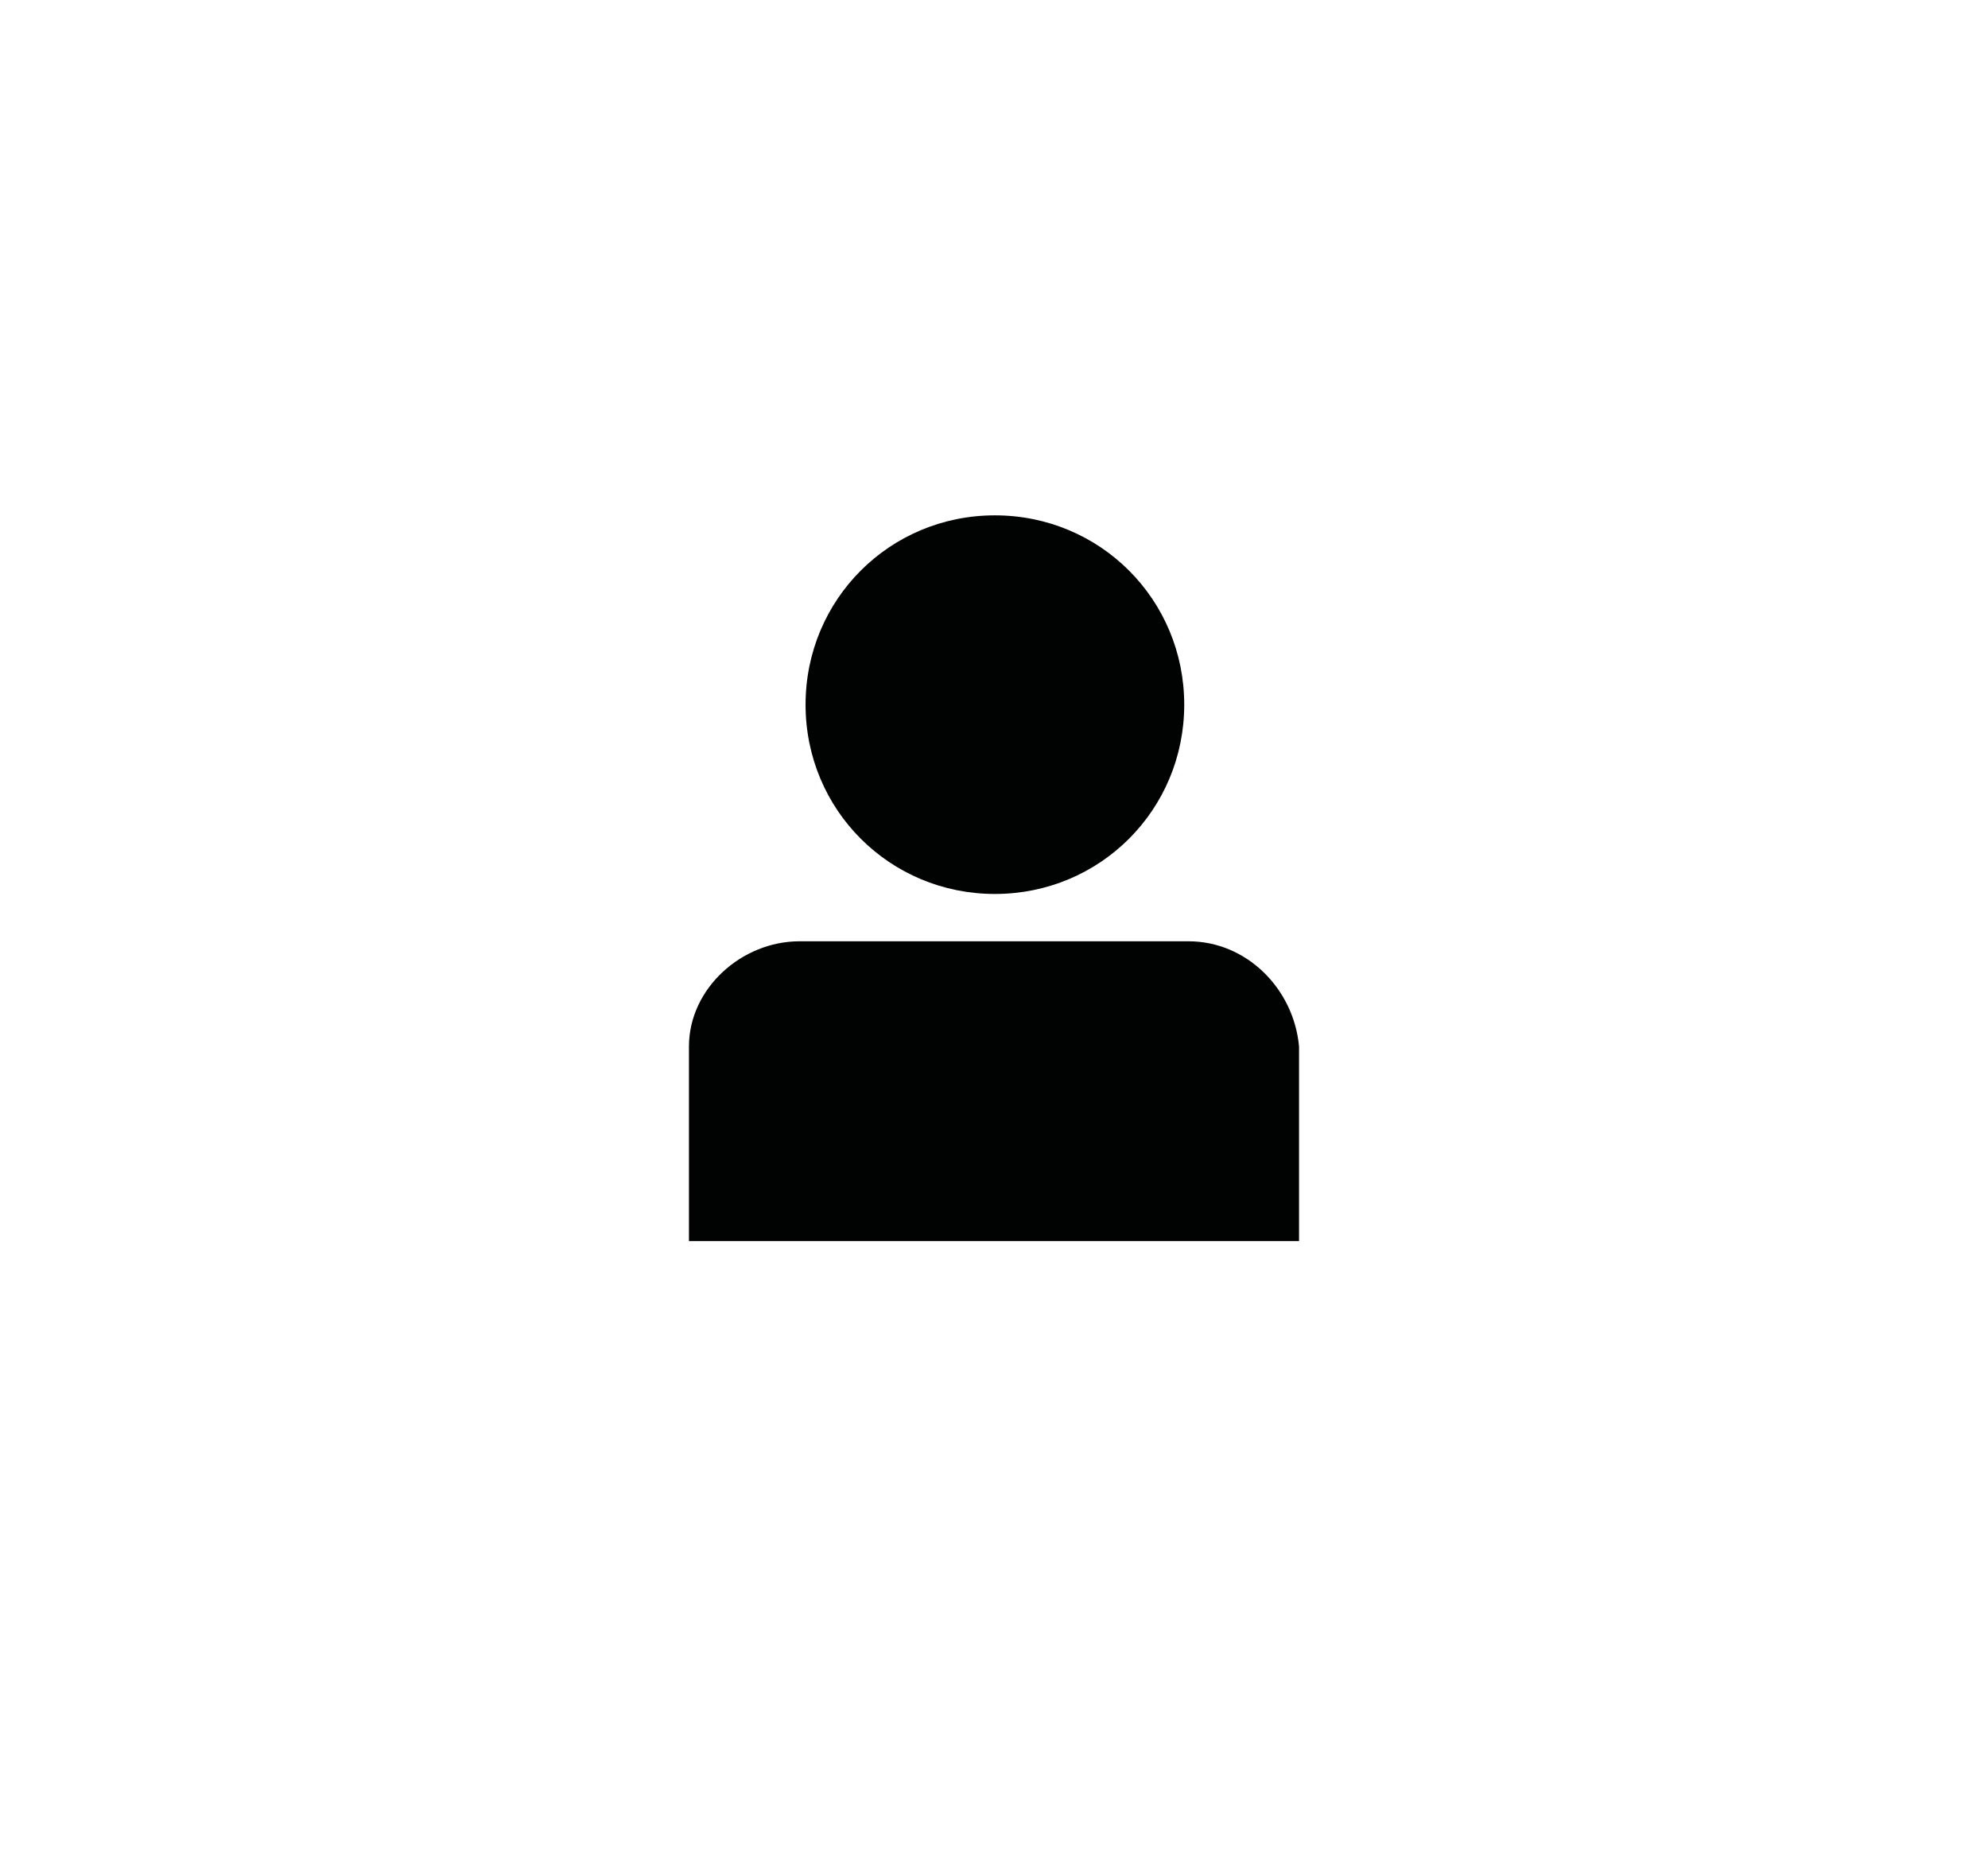
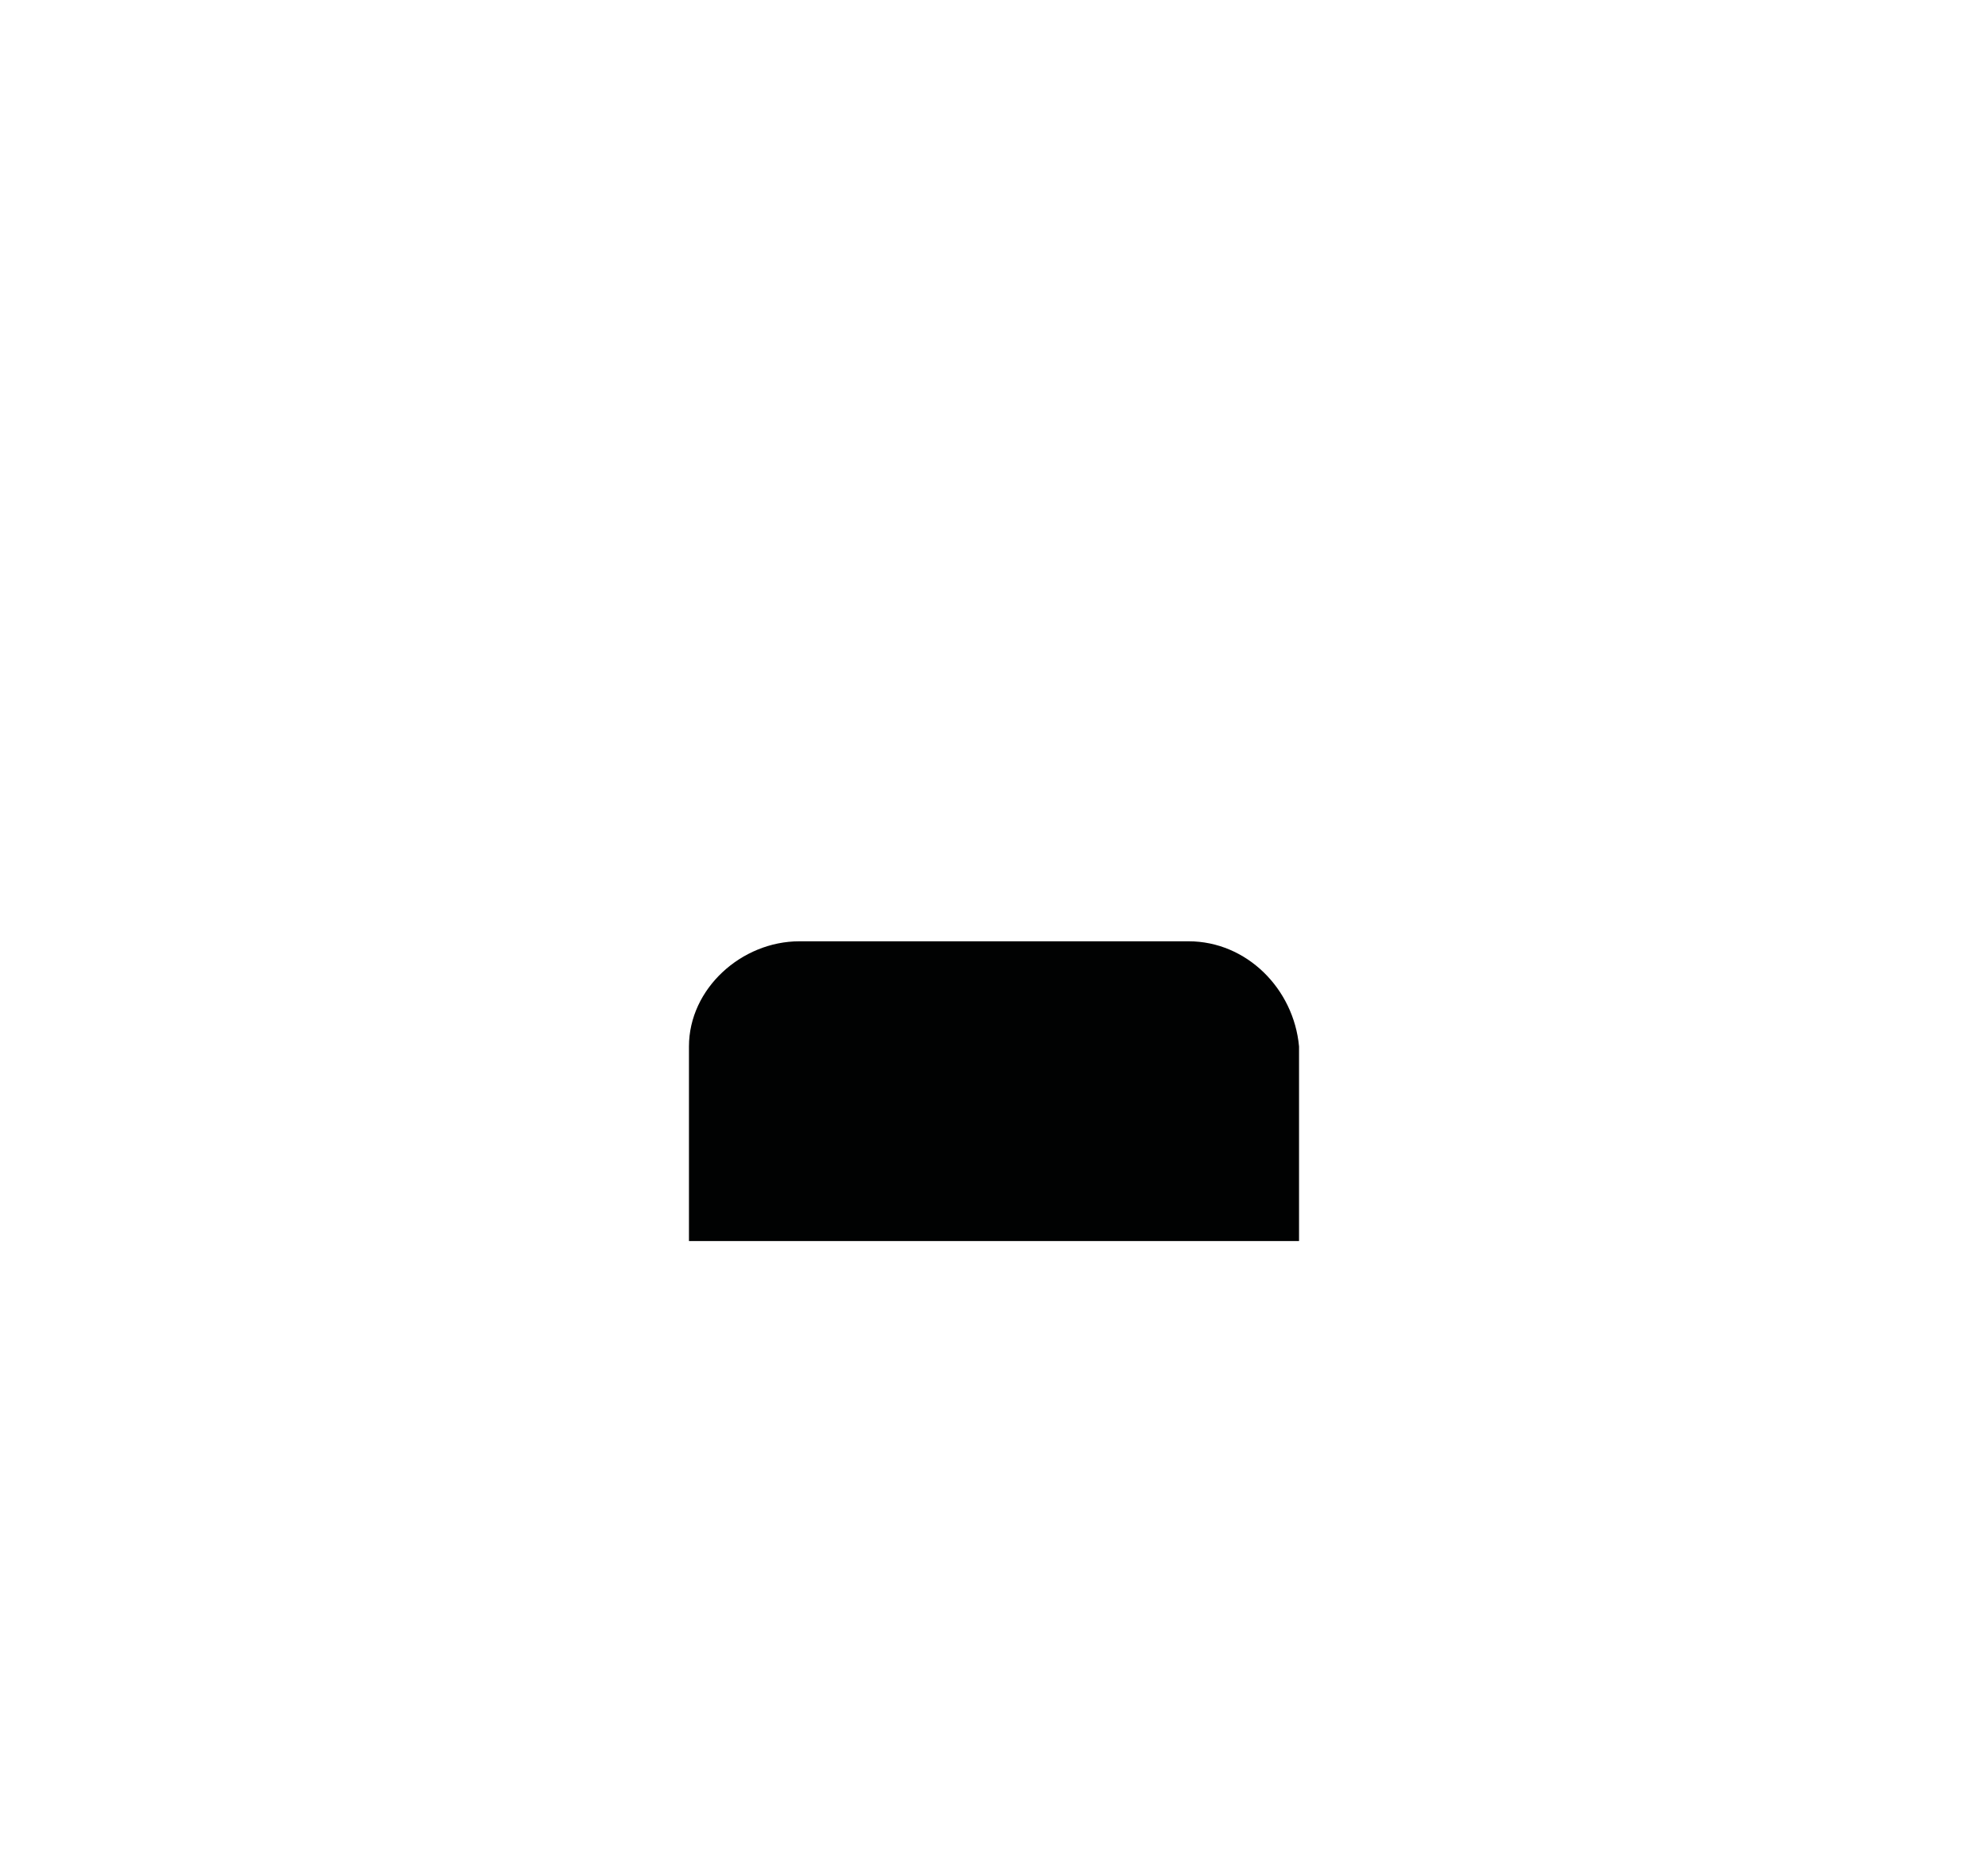
<svg xmlns="http://www.w3.org/2000/svg" version="1.1" id="Layer_1" x="0px" y="0px" viewBox="0 0 37.8 35.2" style="enable-background:new 0 0 37.8 35.2;" xml:space="preserve">
  <style type="text/css">
	.st0{fill-rule:evenodd;clip-rule:evenodd;fill:#010202;}
	.st1{fill:#010202;}
</style>
  <g id="Group_48" transform="translate(2.217)">
    <g id="Group_47">
-       <path id="Path_13" class="st0" d="M16.7,17c2,0,3.6-1.6,3.6-3.6s-1.6-3.6-3.6-3.6c-2,0-3.6,1.6-3.6,3.6c0,0,0,0,0,0    C13.1,15.4,14.7,17,16.7,17z" />
-     </g>
+       </g>
  </g>
  <path id="Path_14" class="st1" d="M24.7,23.6v-3.7c-0.1-1.1-1-2-2.1-2h-7.4c-1.1,0-2.1,0.9-2.1,2v3.7L24.7,23.6z" />
</svg>